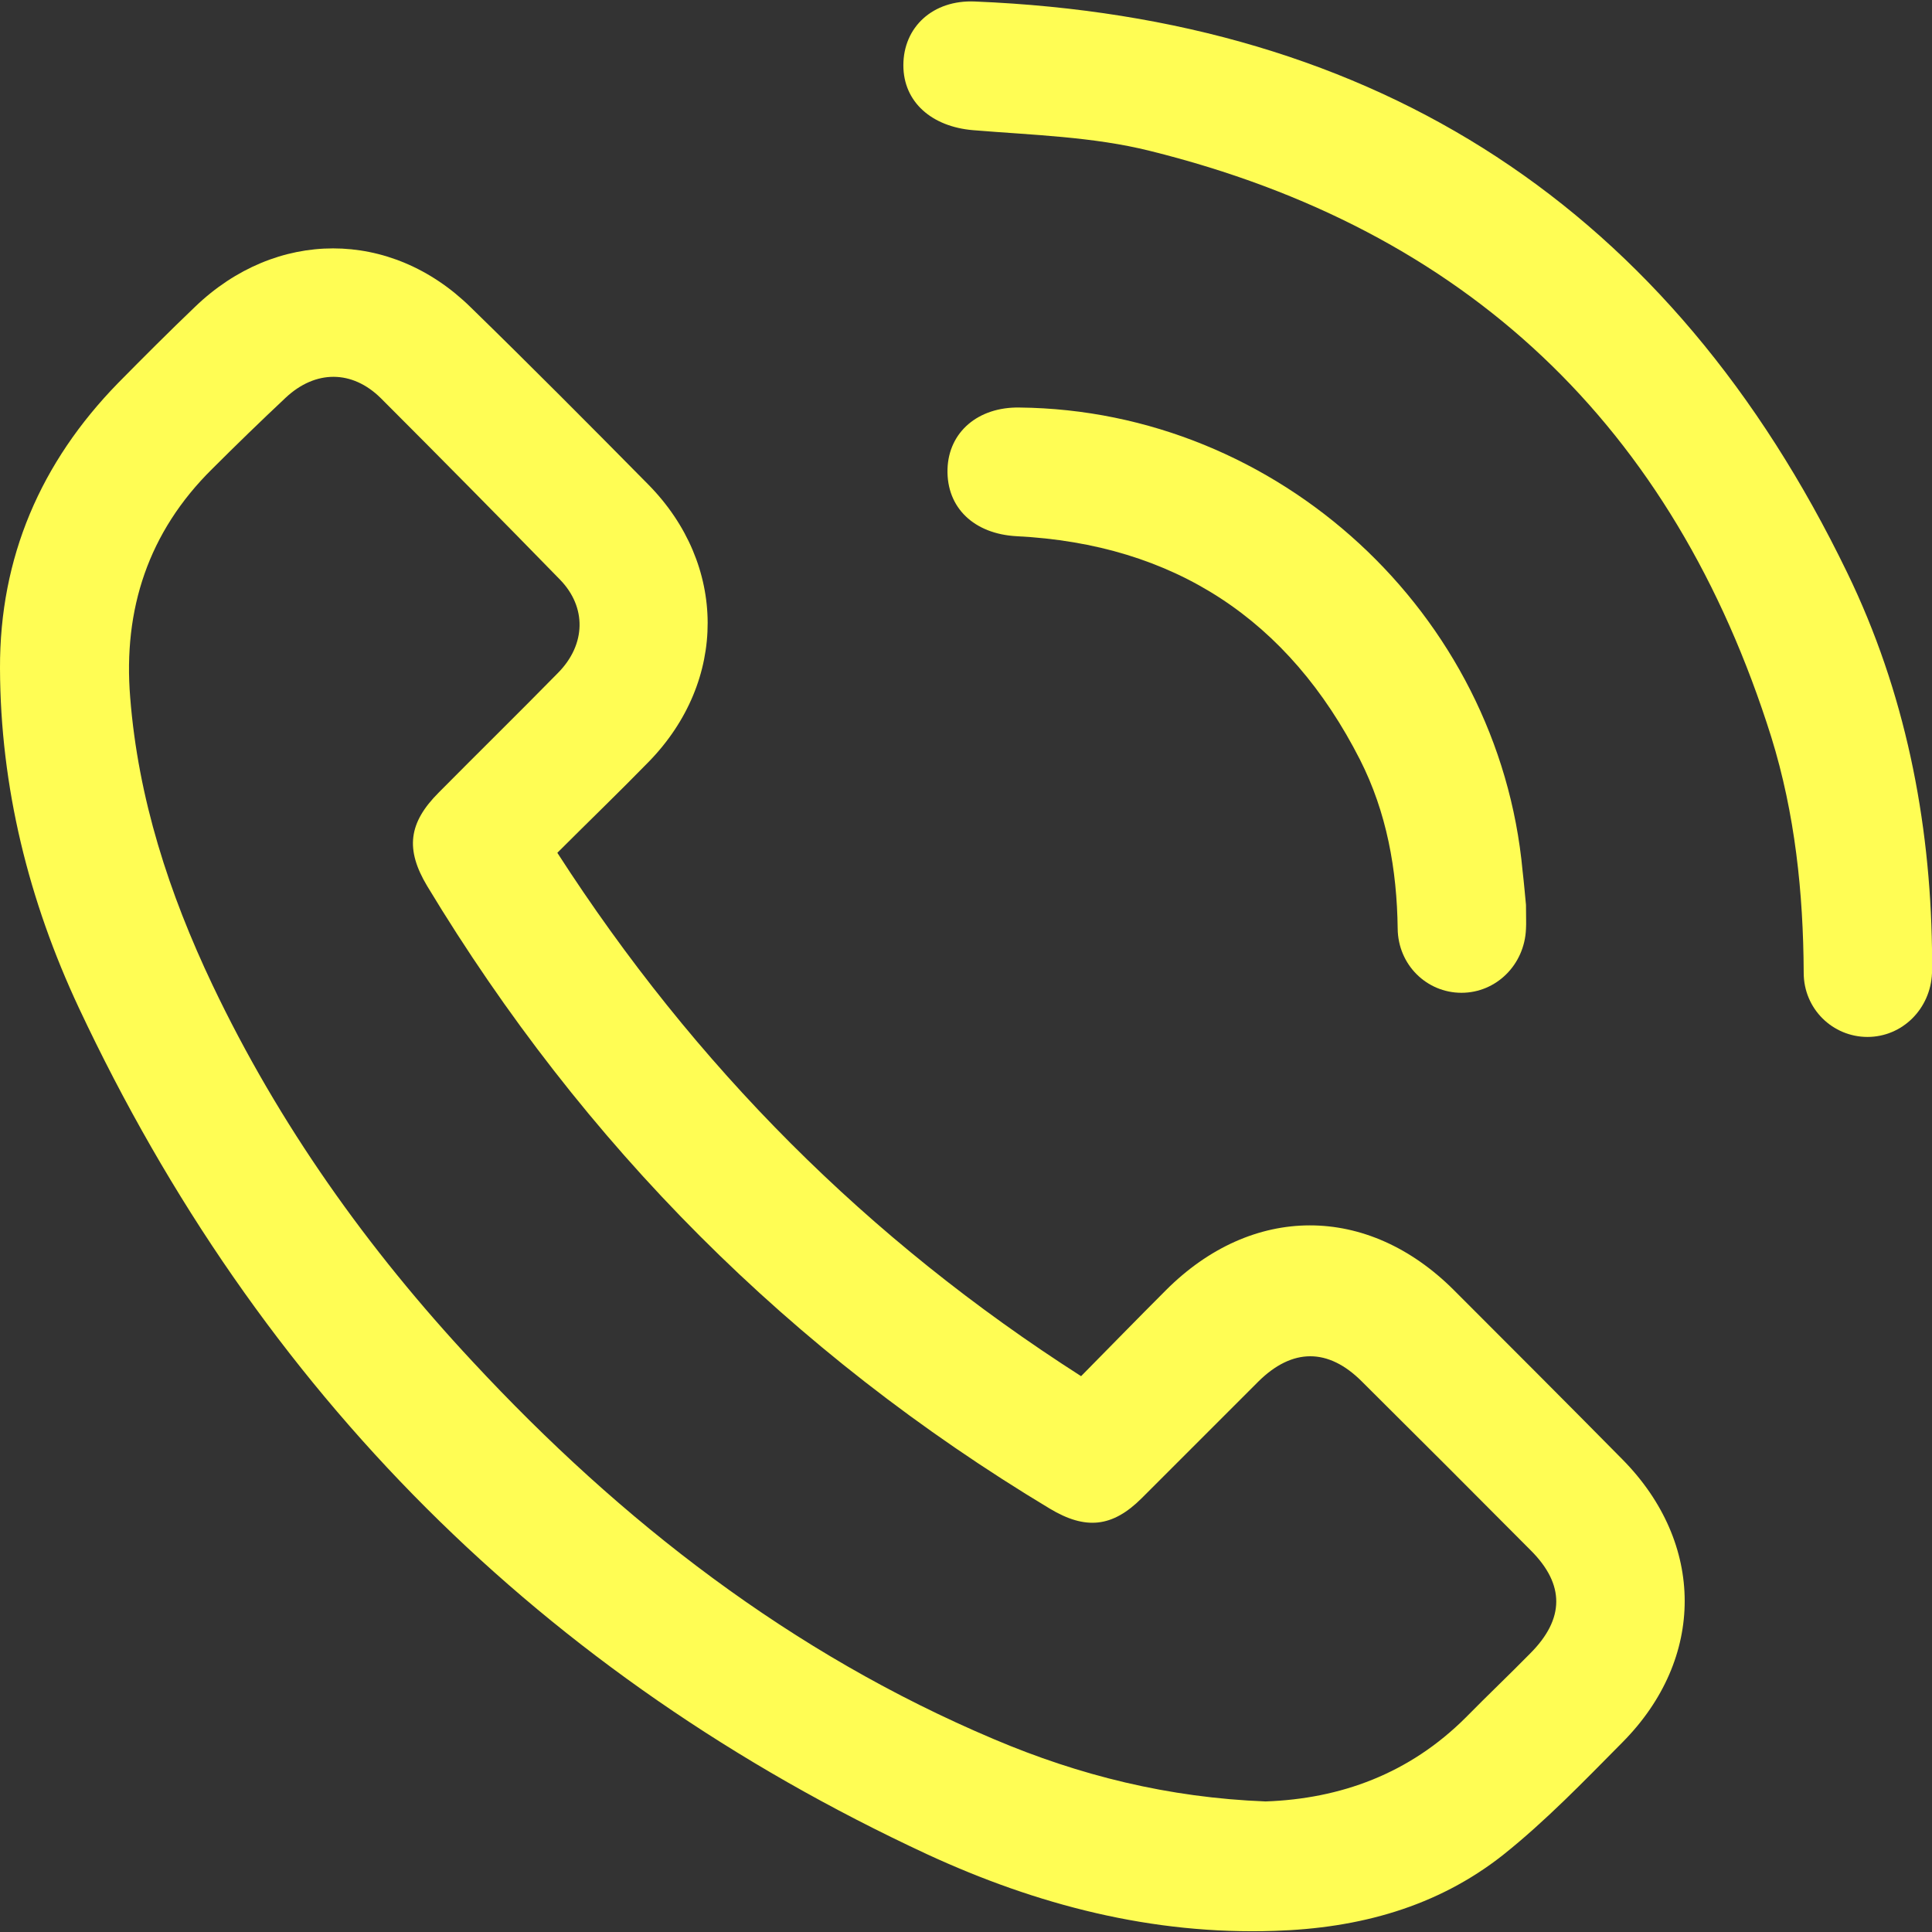
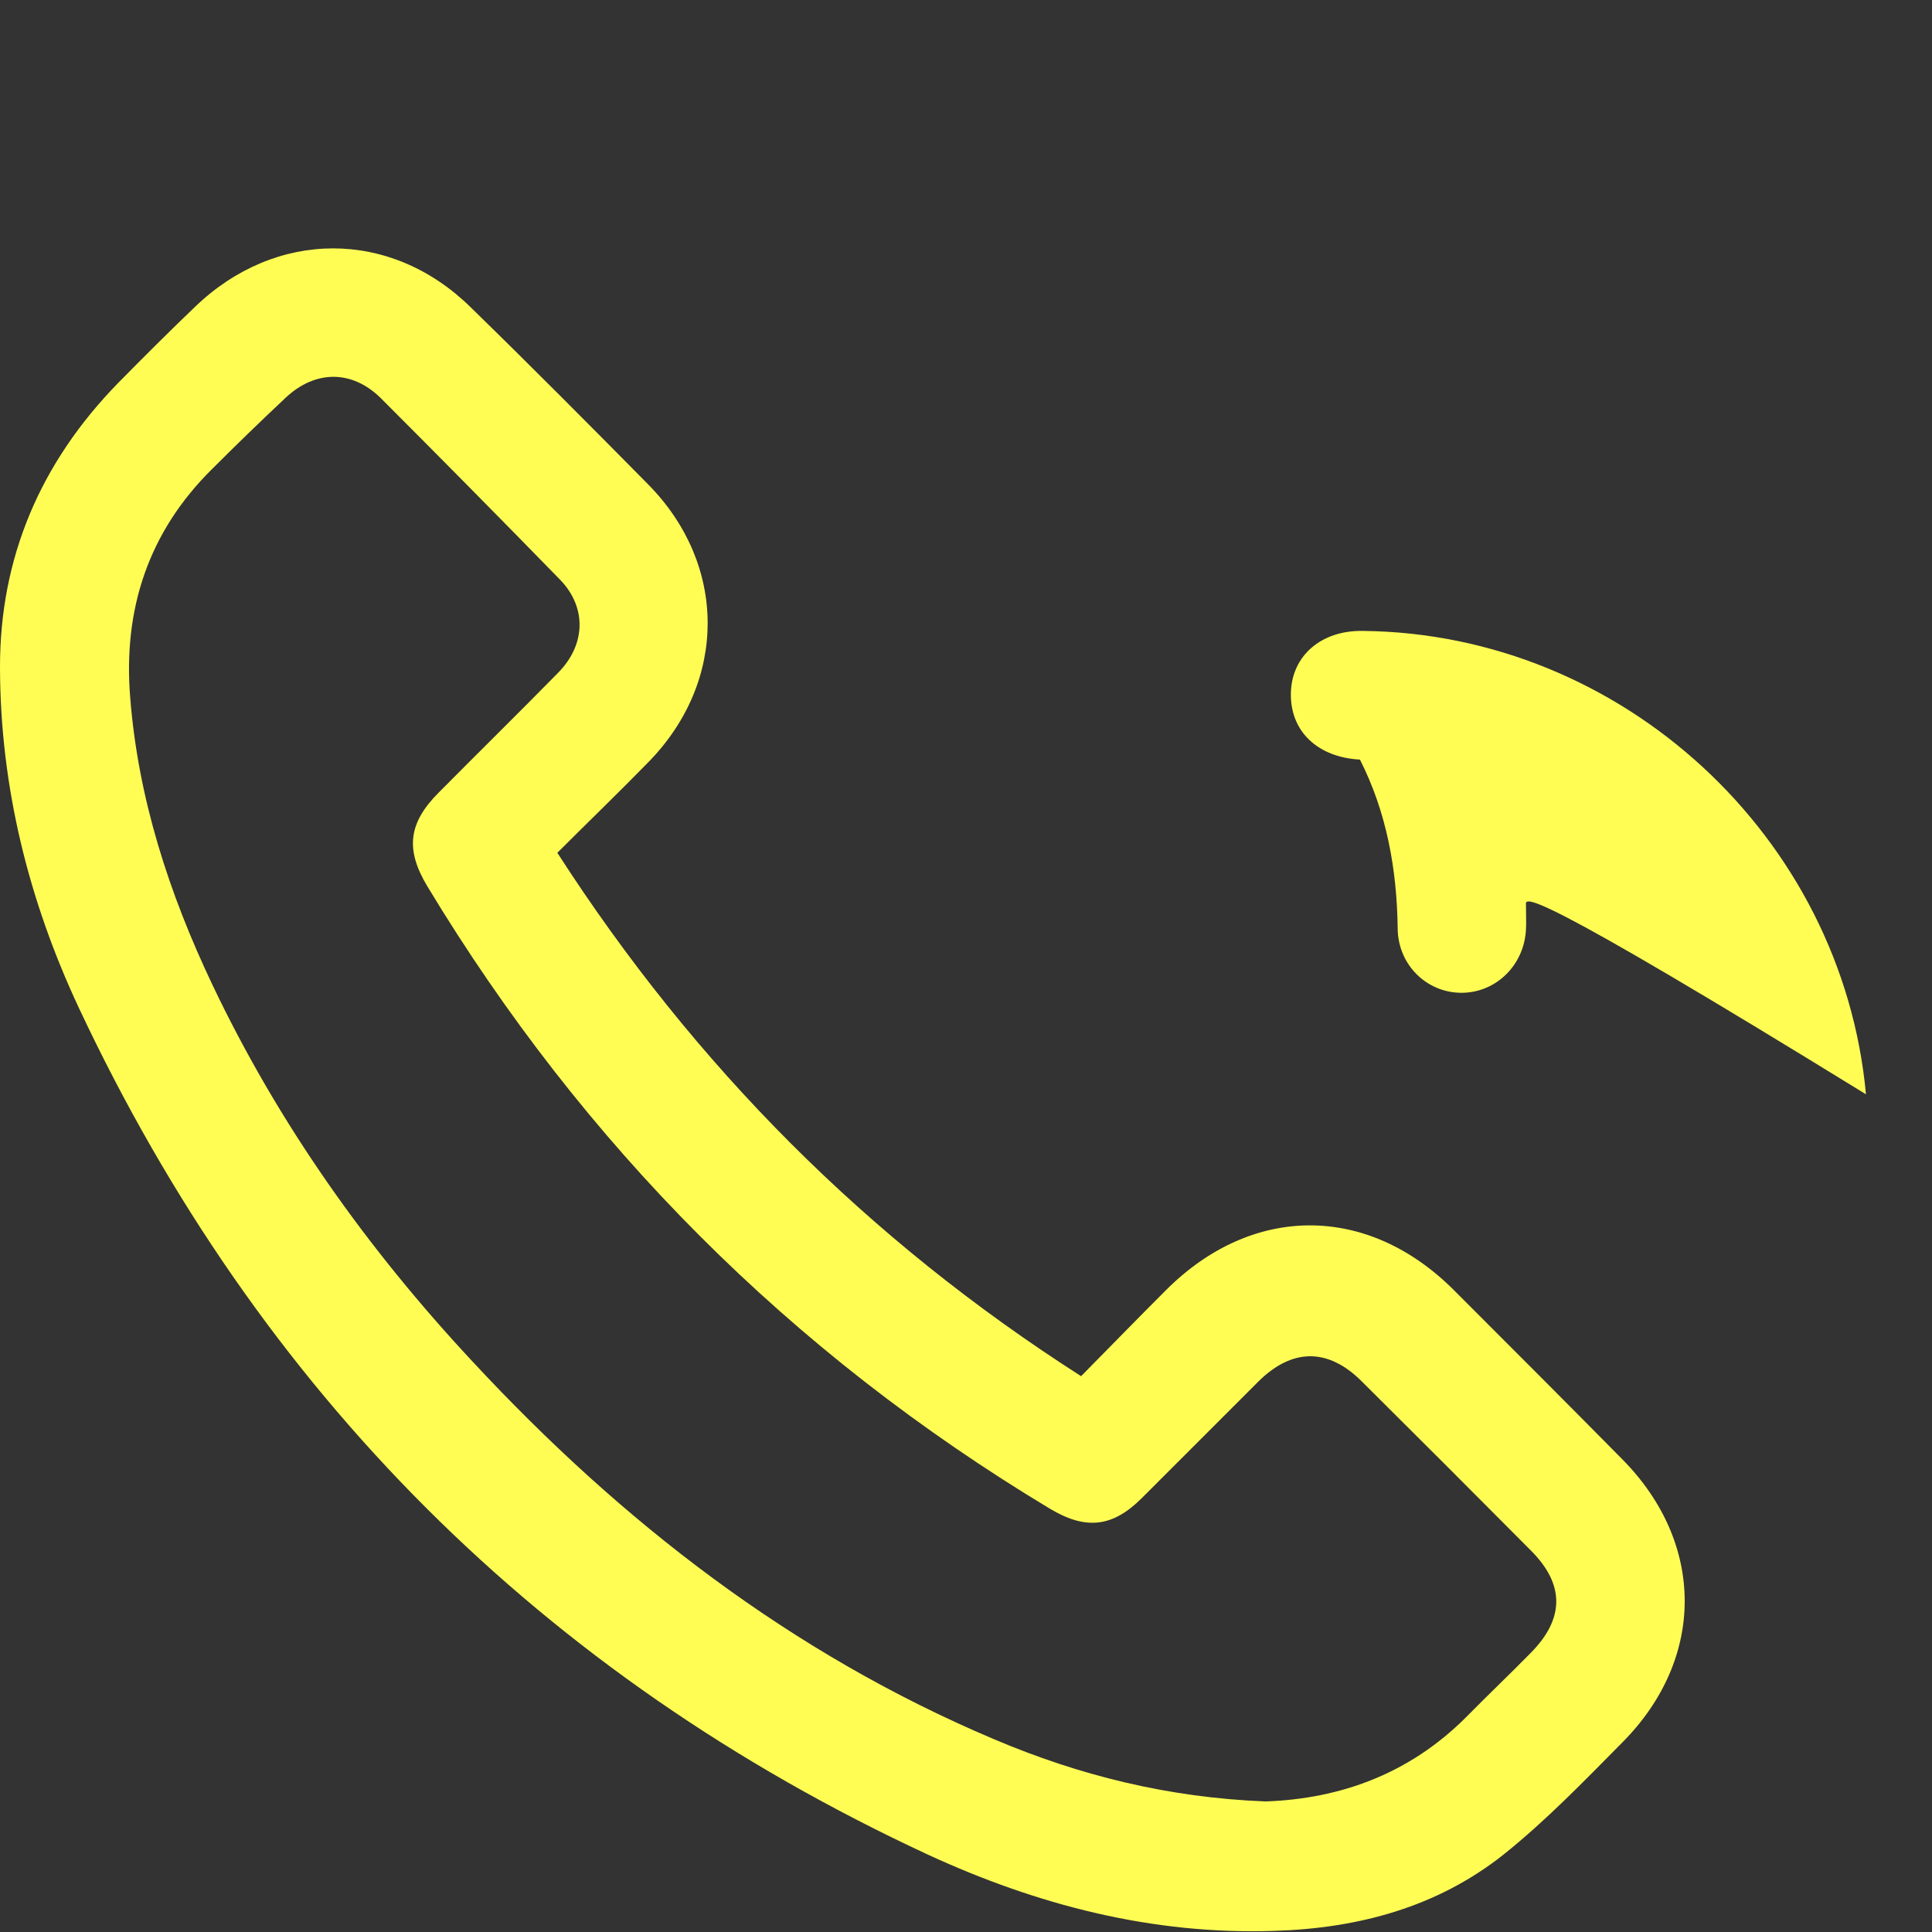
<svg xmlns="http://www.w3.org/2000/svg" version="1.1" id="Capa_1" x="0px" y="0px" viewBox="0 0 512 512" style="enable-background:new 0 0 512 512;" xml:space="preserve">
  <rect x="0" y="0" width="512" height="512" fill="#333333" stroke="none" />
  <style type="text/css">
	.st0{fill:#fffd54;}
</style>
  <g>
    <path class="st0" d="M147.7,226c36.4,56.5,82.2,102.5,138.8,138.7c7.5-7.6,14.9-15.2,22.4-22.7c22.9-23,53.5-23,76.4-0.1   c14.9,14.9,29.9,29.9,44.7,44.9c21.9,22.2,22,52.7,0,74.9c-10.2,10.3-20.4,20.9-31.7,29.9c-17.5,13.8-38.2,19.4-60.5,20.1   c-32.5,1.1-63.1-6.9-92.1-20.3C143.7,444,68.7,368.9,20.9,267.1C7.6,238.7,0.1,208.6,0,177.1c-0.1-29.4,10.8-54.6,31.3-75.6   c6.7-6.8,13.5-13.6,20.4-20.2c21.4-20.6,51.8-20.7,73,0.1c15.9,15.5,31.5,31.2,47.1,47c20.9,21.2,21,52,0.2,73.4   C164.1,209.9,156,217.7,147.7,226z M335.4,477.4c19.8-0.7,38.1-7.3,53.1-22.3c5.6-5.7,11.4-11.2,17-16.9c9.2-9.2,9.2-18.3,0.2-27.3   c-14.9-15-29.8-29.9-44.8-44.8c-8.9-8.9-18.4-8.9-27.4,0c-10.3,10.3-20.6,20.6-30.9,30.9c-7.8,7.8-14.9,8.5-24.4,2.8   c-68.7-41.3-123.6-96.4-165-165c-5.8-9.7-5-16.7,3.1-24.8c10.5-10.6,21.1-21,31.6-31.7c7.4-7.5,7.6-17.4,0.5-24.7   c-15.7-16.1-31.6-32.2-47.5-48.1c-7.6-7.5-17.3-7.5-25.2-0.1c-6.6,6.2-13.1,12.5-19.5,18.9c-16.9,16.7-23.6,37.2-21.7,60.5   c2.1,26.8,10.3,52,21.8,76.2c17.6,37,41.1,70,69,99.9c39.4,42.4,84.4,77.3,138.1,100C286,470.5,309.6,476.4,335.4,477.4z" />
-     <path class="st0" d="M512,251.4c0,1.2,0.1,3.9,0,6.5c-0.4,9.5-7.9,16.9-17.1,16.9c-9.2,0-16.9-7.4-16.9-17   c-0.1-21.2-2.3-42.2-8.6-62.5C443.5,112.9,388.6,60.8,304.8,40c-15.2-3.8-31.2-4.2-46.9-5.5c-10.9-0.9-18.5-7.4-18.5-17.2   c0-10.1,7.8-17.4,19-16.9c107.1,4.4,184.4,54.9,231.1,151.3C504.9,183.4,511.5,217.3,512,251.4z" />
-     <path class="st0" d="M404.4,239.8c0,3.2,0.1,4.8,0,6.4c-0.4,9.5-7.9,16.9-17.1,16.9c-9.2,0-16.8-7.4-16.9-17   c-0.2-15.7-2.9-30.8-10-44.8c-18.9-37.1-49.2-57.1-91-59.2c-11.2-0.6-18.6-7.5-18.3-17.8c0.3-9.8,8.1-16.5,19.1-16.3   c68.6,0.7,127,54.5,133.3,122.8C403.9,234.2,404.2,237.8,404.4,239.8z" />
+     <path class="st0" d="M404.4,239.8c0,3.2,0.1,4.8,0,6.4c-0.4,9.5-7.9,16.9-17.1,16.9c-9.2,0-16.8-7.4-16.9-17   c-0.2-15.7-2.9-30.8-10-44.8c-11.2-0.6-18.6-7.5-18.3-17.8c0.3-9.8,8.1-16.5,19.1-16.3   c68.6,0.7,127,54.5,133.3,122.8C403.9,234.2,404.2,237.8,404.4,239.8z" />
  </g>
</svg>